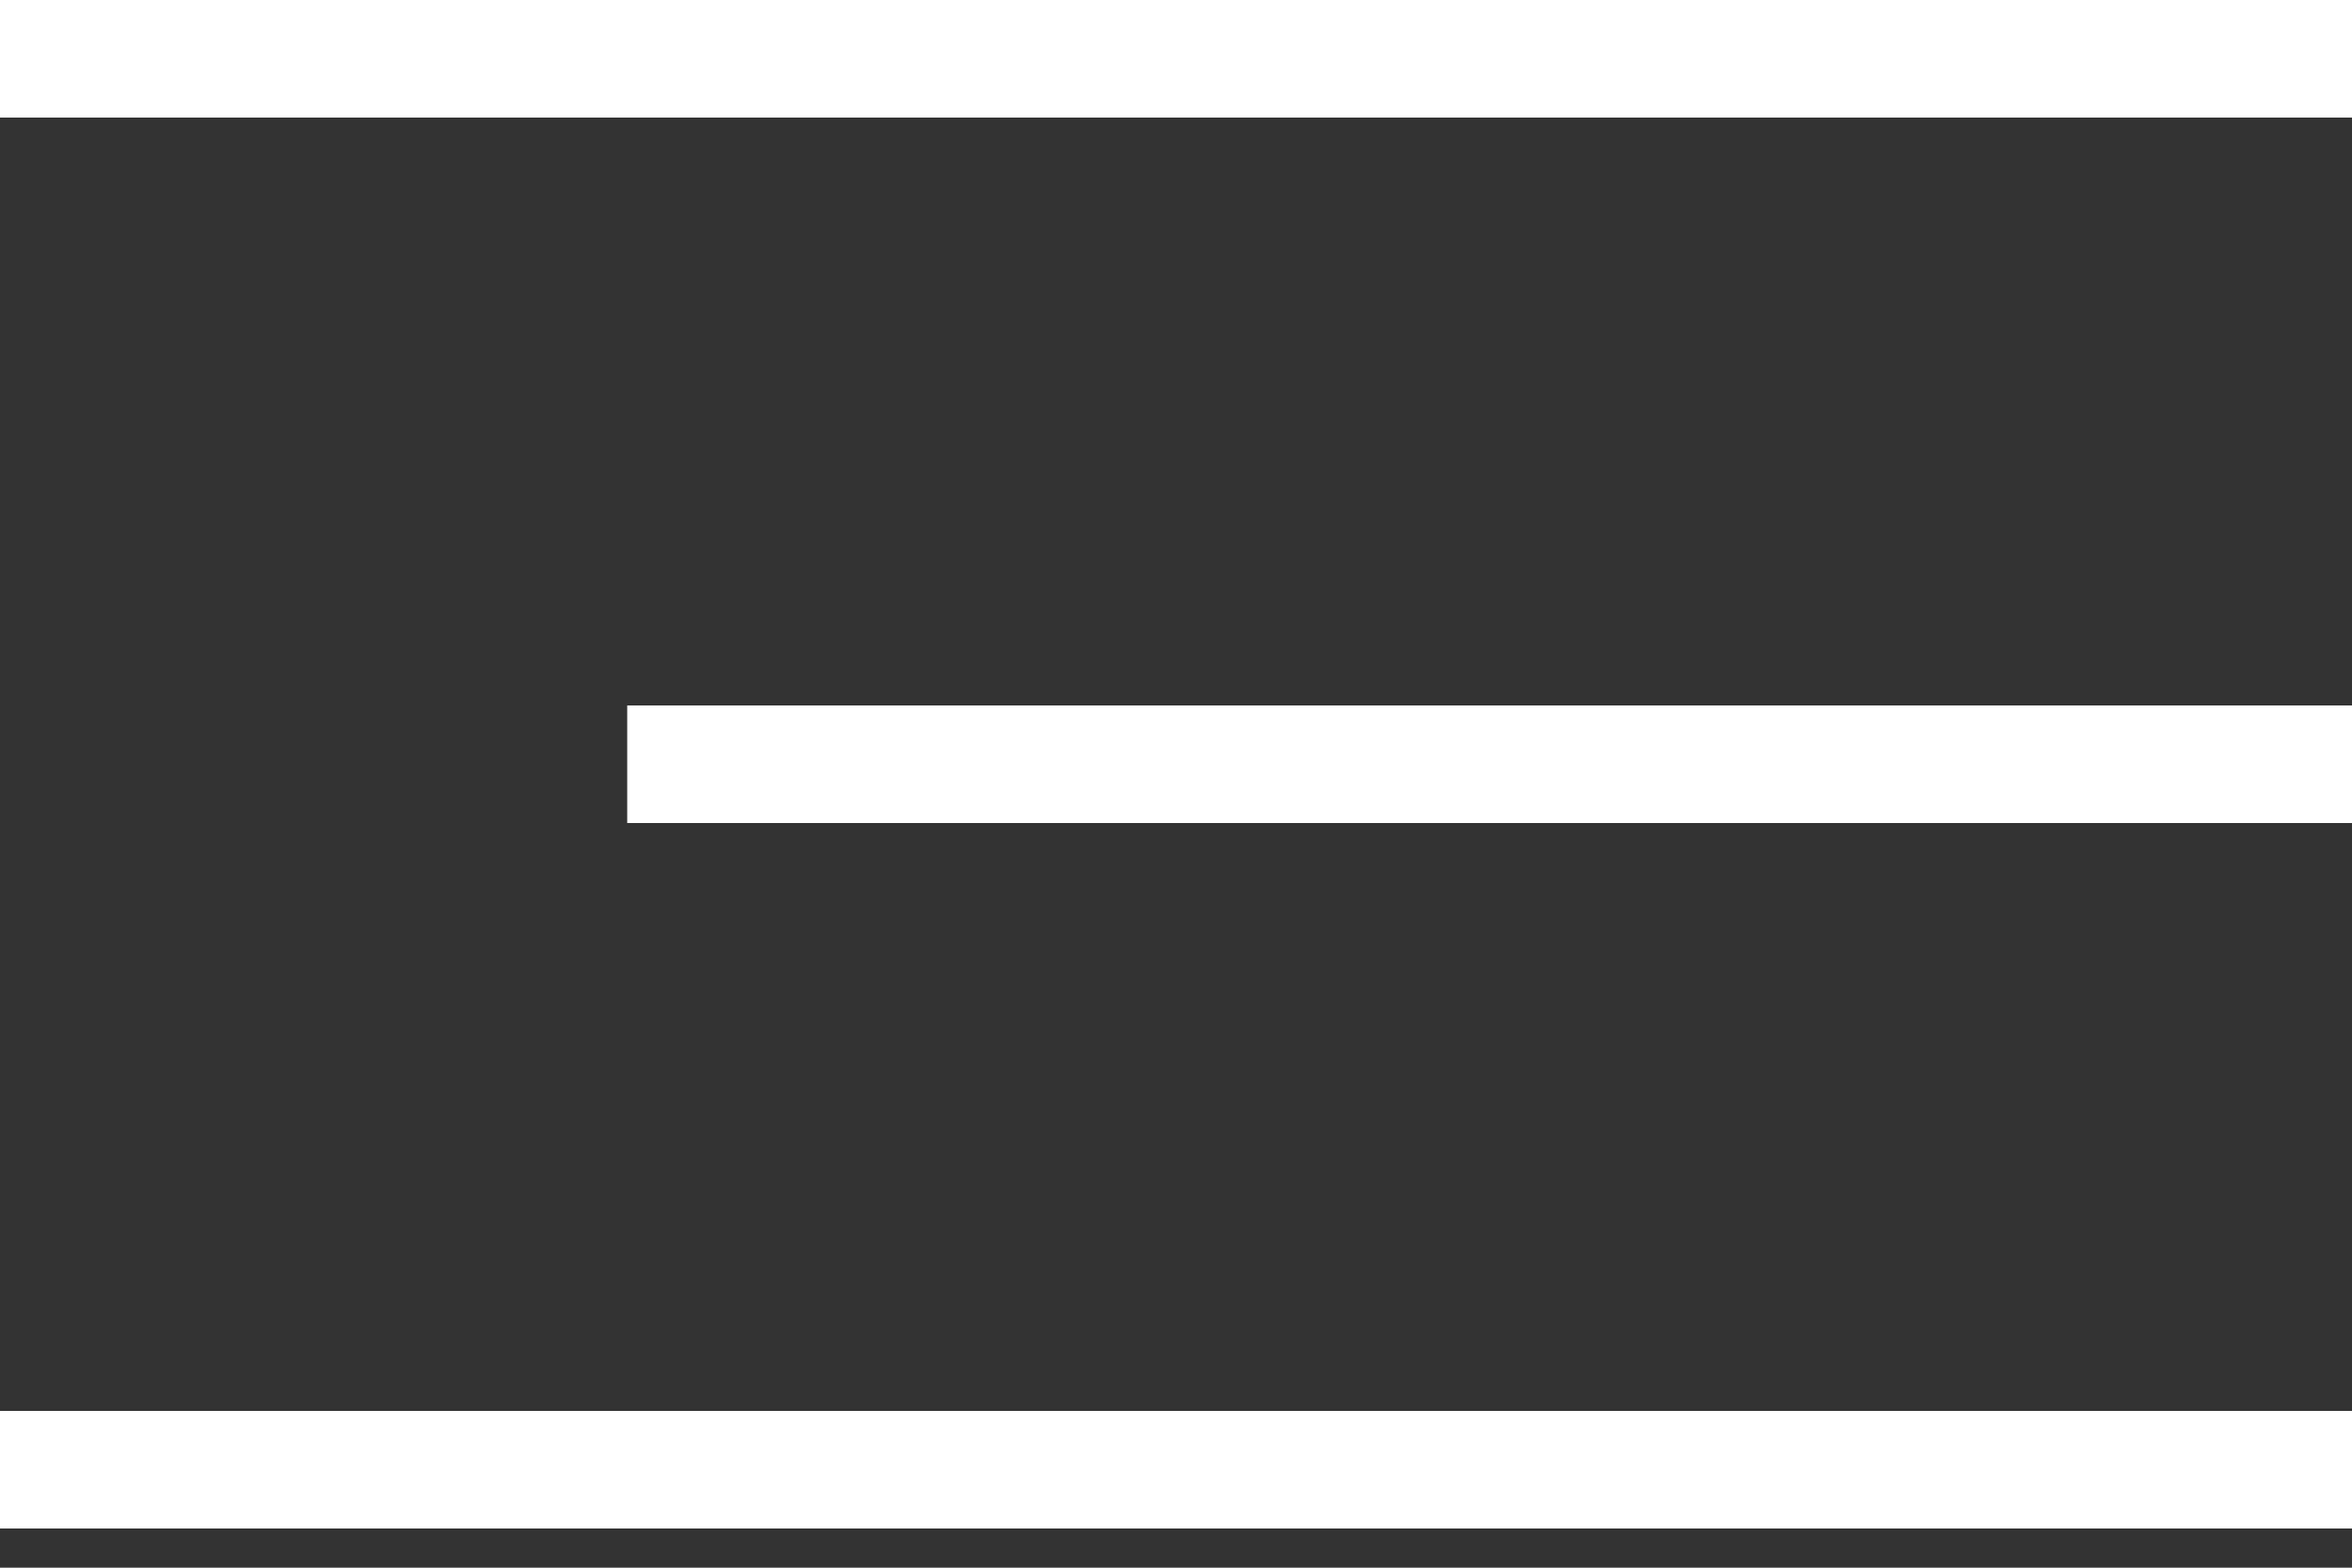
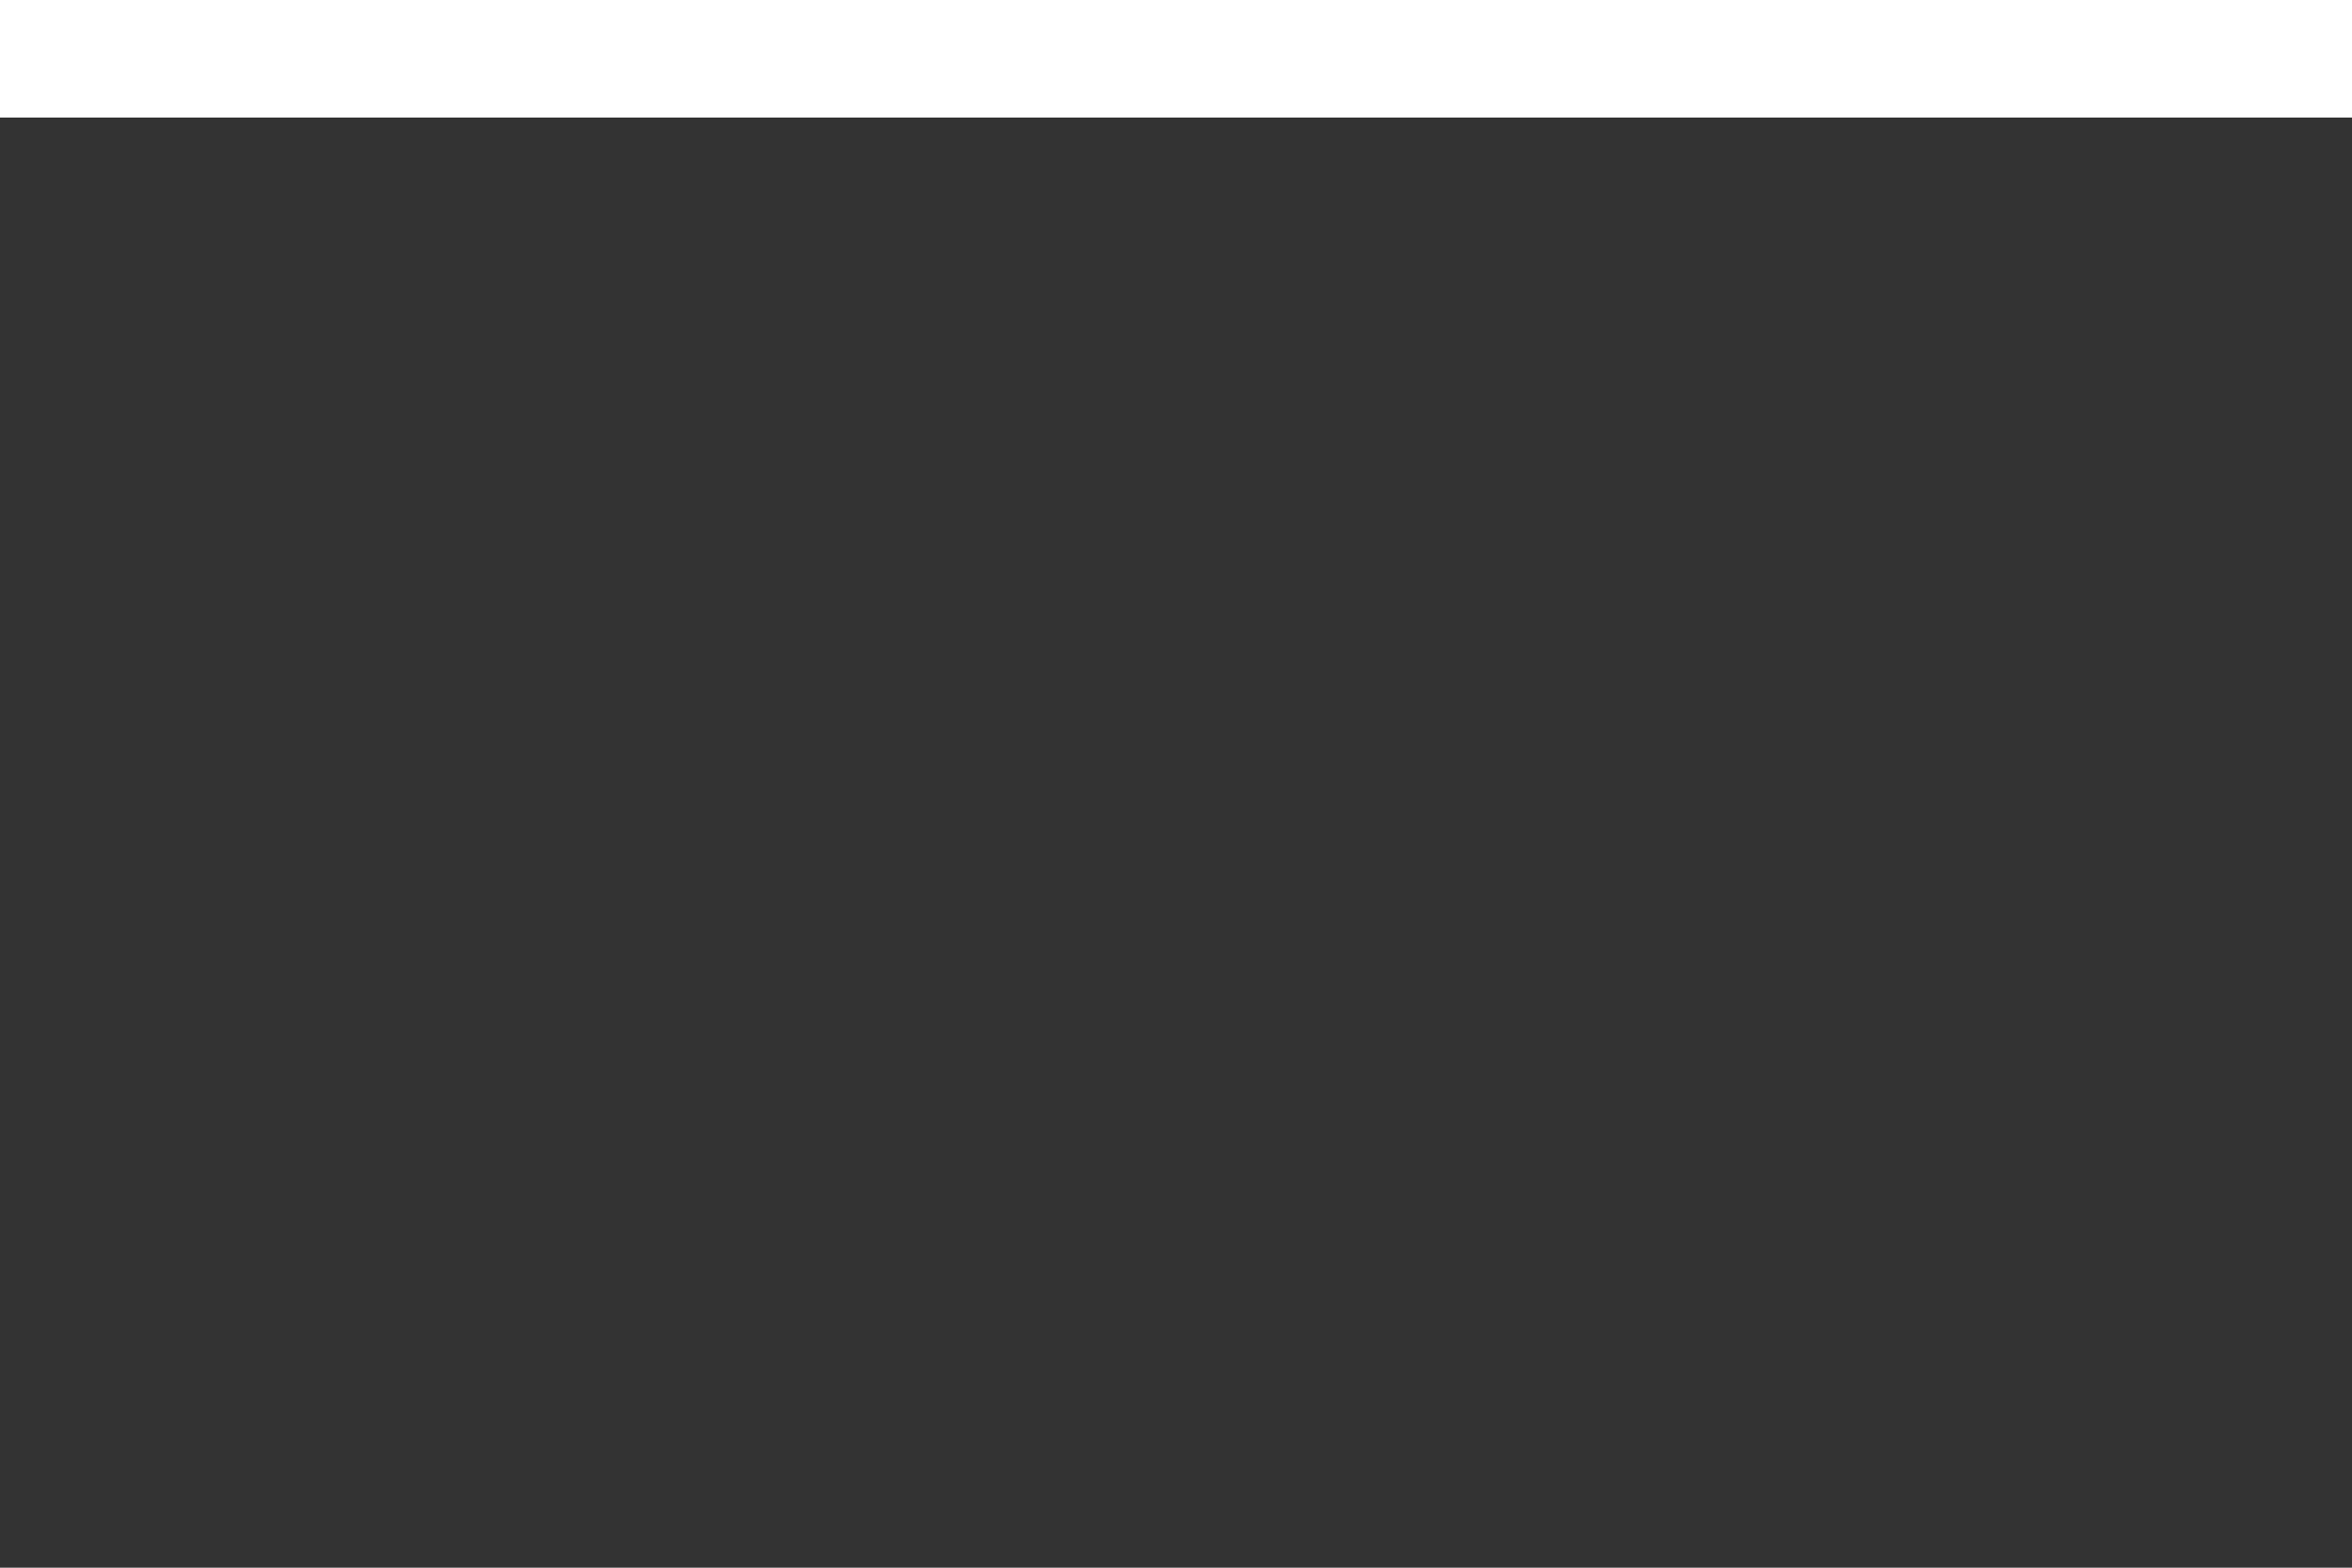
<svg xmlns="http://www.w3.org/2000/svg" width="30" height="20" viewBox="0 0 30 20" fill="none">
  <rect x="0" y="0" width="30" height="20" fill="#333333" stroke="none" />
  <path d="M0 0.75L30 0.75" stroke="white" stroke-width="1.5" />
-   <path d="M8 9.75L30 9.75" stroke="white" stroke-width="1.5" />
-   <path d="M0 18.75L30 18.75" stroke="white" stroke-width="1.5" />
</svg>